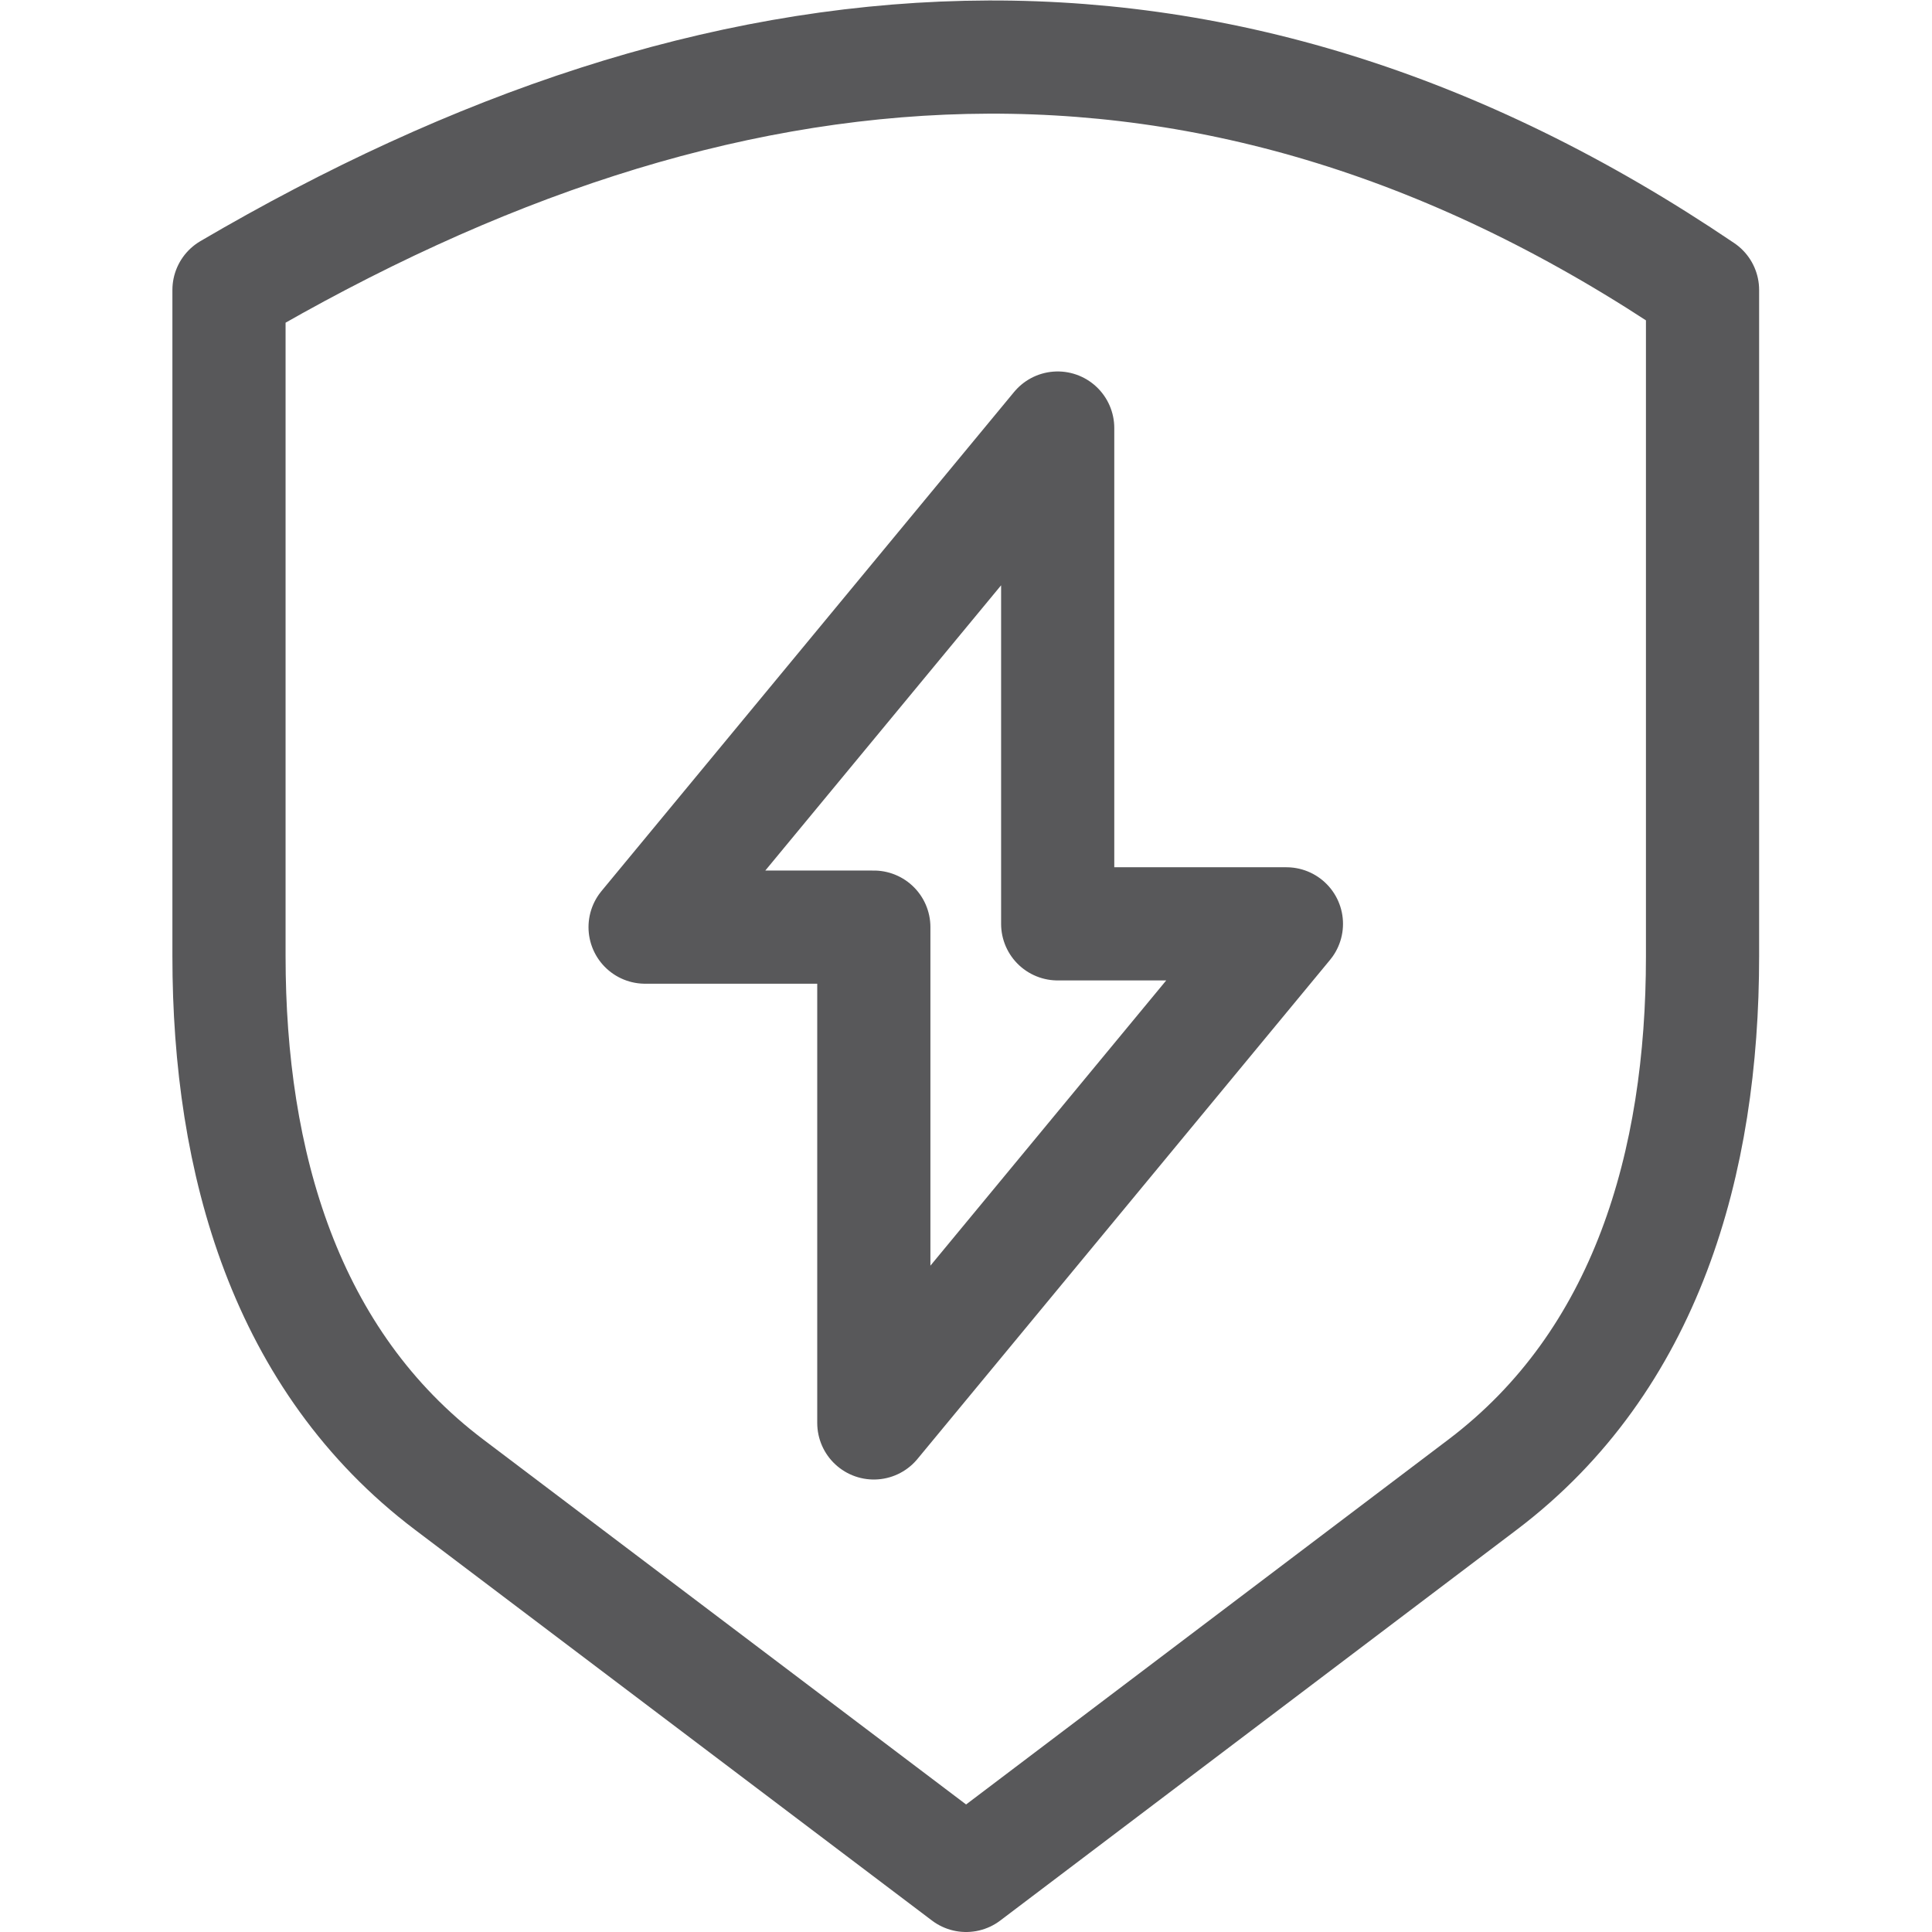
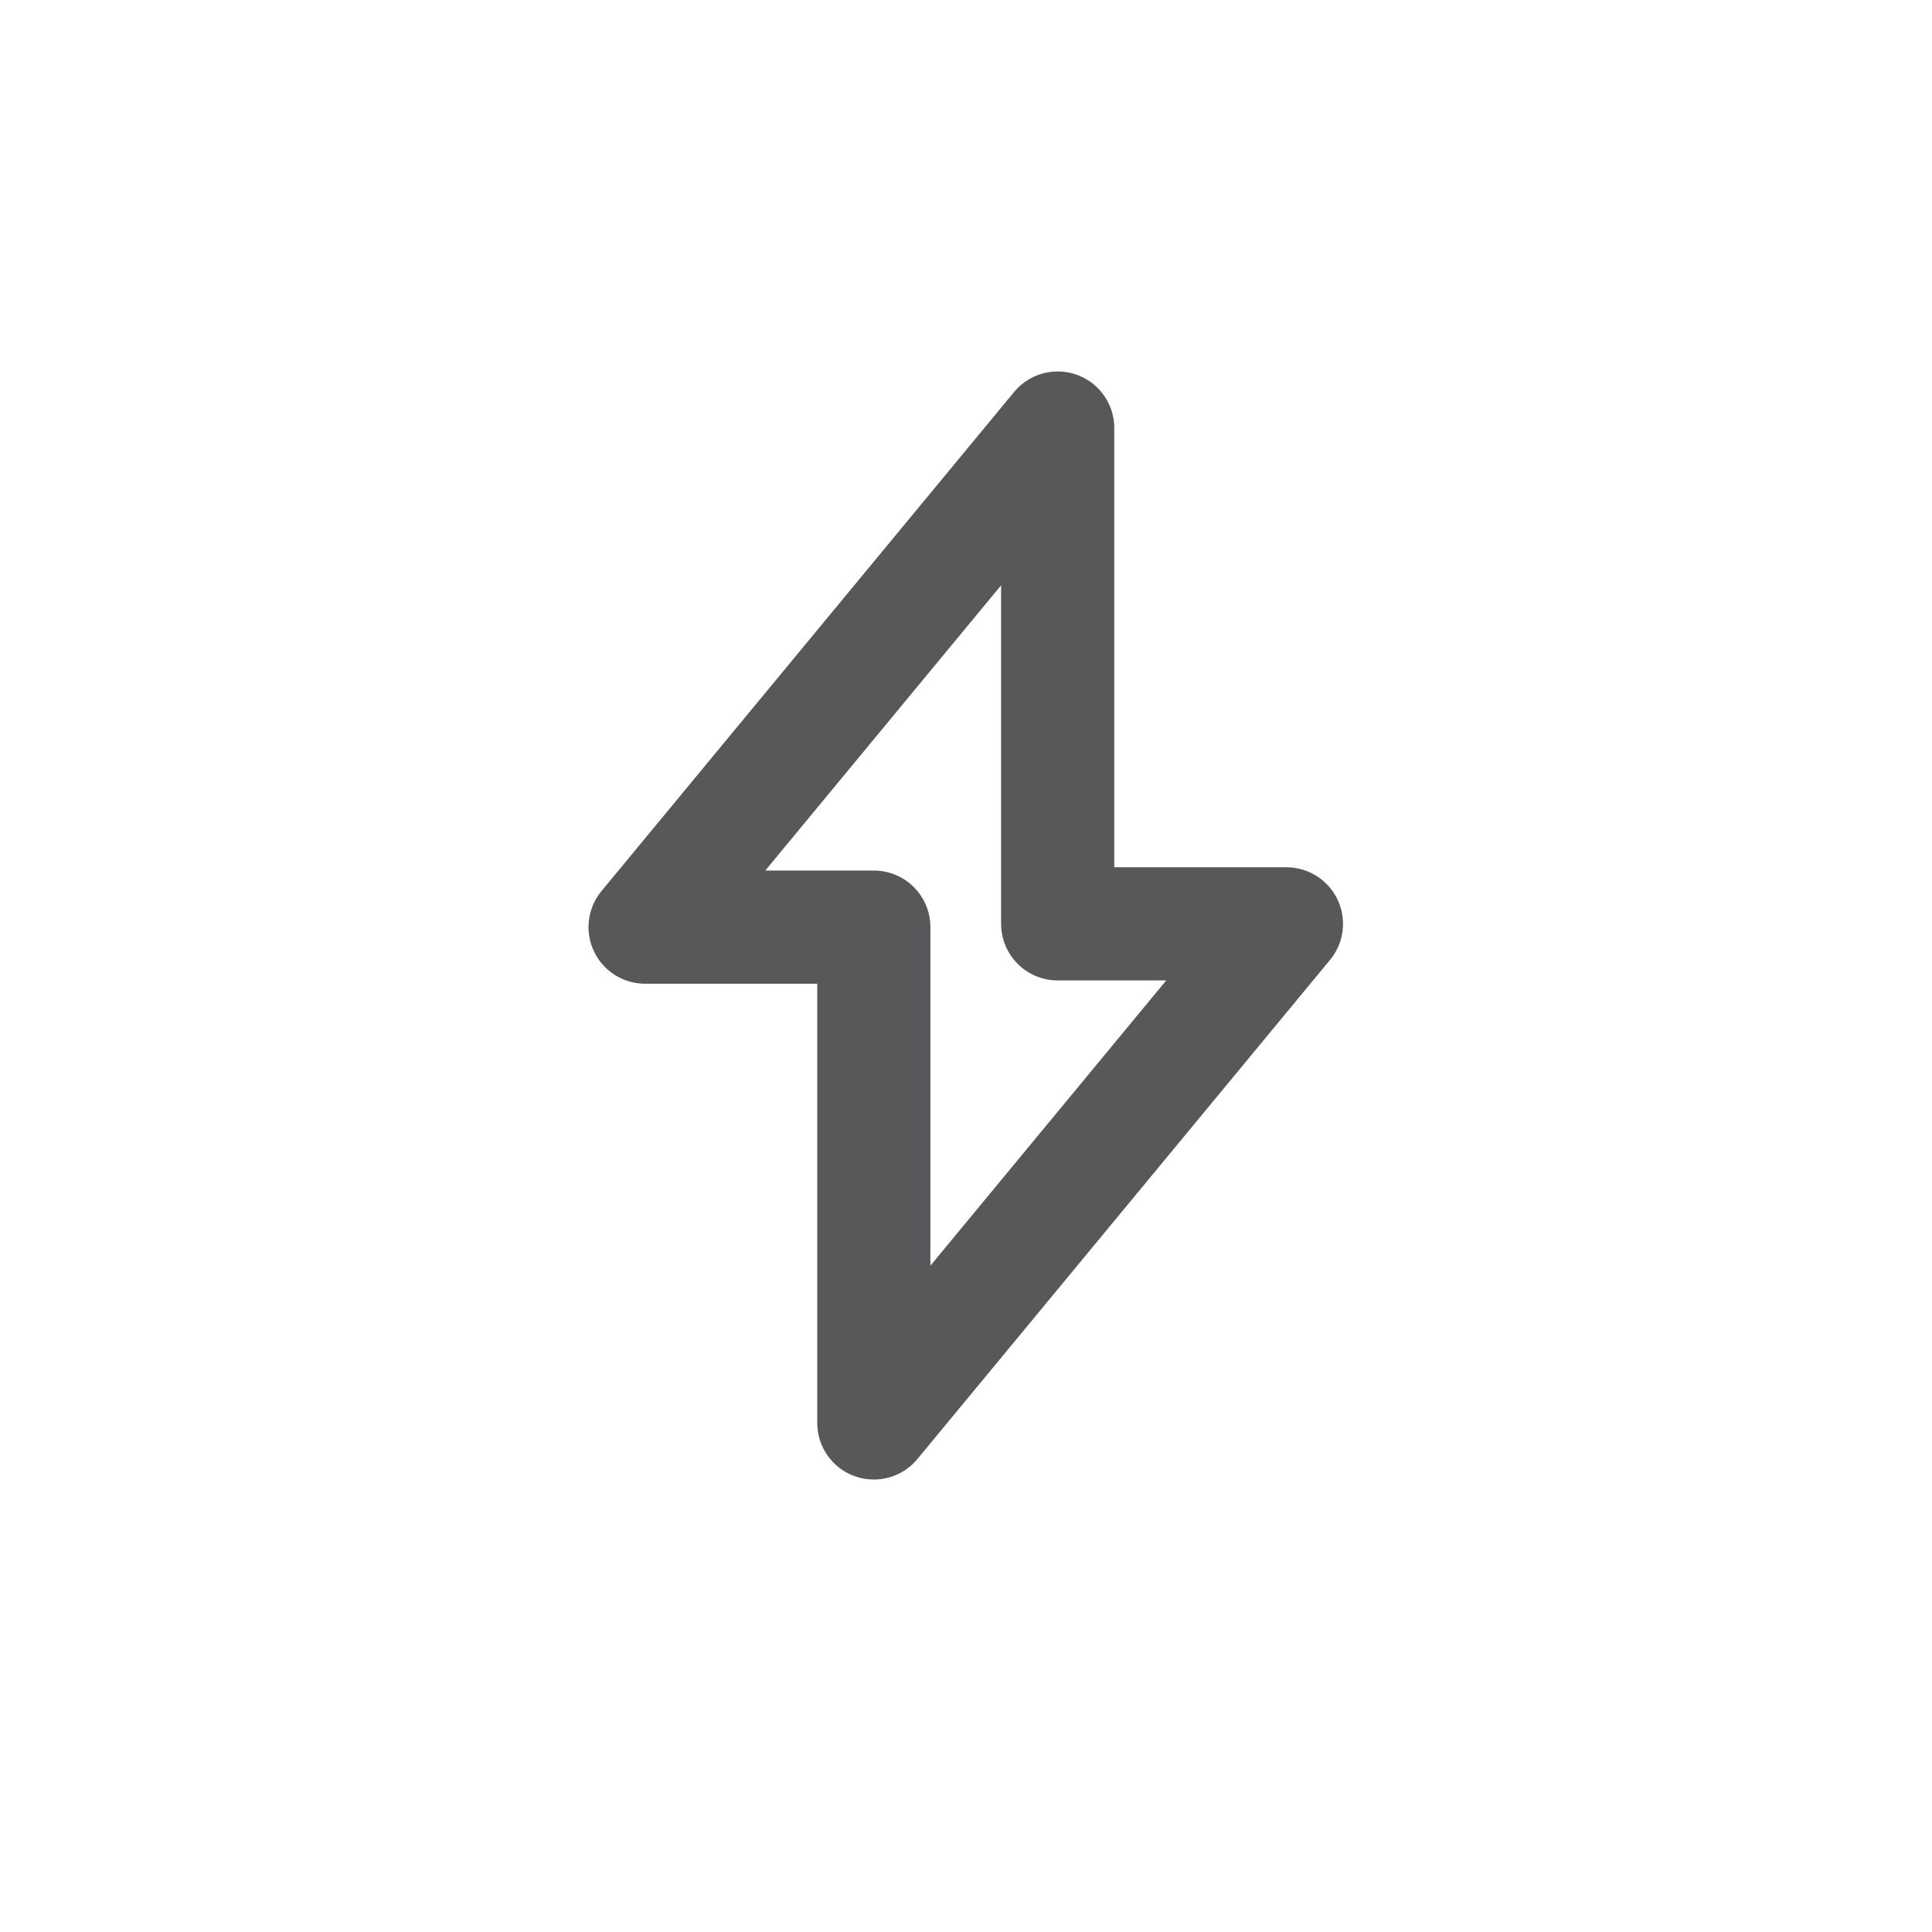
<svg xmlns="http://www.w3.org/2000/svg" version="1.1" width="512" height="512" x="0" y="0" viewBox="0 0 682.667 682.667" style="enable-background:new 0 0 512 512" xml:space="preserve" class="">
  <g>
    <defs>
      <clipPath id="a" clipPathUnits="userSpaceOnUse">
        <path d="M0 512h512V0H0Z" fill="#58585a" opacity="1" data-original="#000000" />
      </clipPath>
    </defs>
    <g clip-path="url(#a)" transform="matrix(1.333 0 0 -1.333 0 682.667)">
-       <path d="M0 0c130.2 76.29 260.401 88.125 390.602 0v-176.668c0-54.645-14.892-107.16-58.306-140.01L195.393-420.265 58.371-316.687C14.915-283.838 0-231.294 0-176.614Z" style="stroke-width:30;stroke-linecap:round;stroke-linejoin:round;stroke-miterlimit:22.926;stroke-dasharray:none;stroke-opacity:1" transform="translate(60.7 435.265)" fill="none" stroke="#58585a" stroke-width="30" stroke-linecap="round" stroke-linejoin="round" stroke-miterlimit="22.926" stroke-dasharray="none" stroke-opacity="" data-original="#000000" opacity="1" class="" />
      <path d="m0 0 109.37 132.296V.87H170L60.63-131.425V0Z" style="stroke-width:30;stroke-linecap:round;stroke-linejoin:round;stroke-miterlimit:22.926;stroke-dasharray:none;stroke-opacity:1" transform="translate(171 266.368)" fill="none" stroke="#58585a" stroke-width="30" stroke-linecap="round" stroke-linejoin="round" stroke-miterlimit="22.926" stroke-dasharray="none" stroke-opacity="" data-original="#000000" opacity="1" class="" />
    </g>
  </g>
</svg>